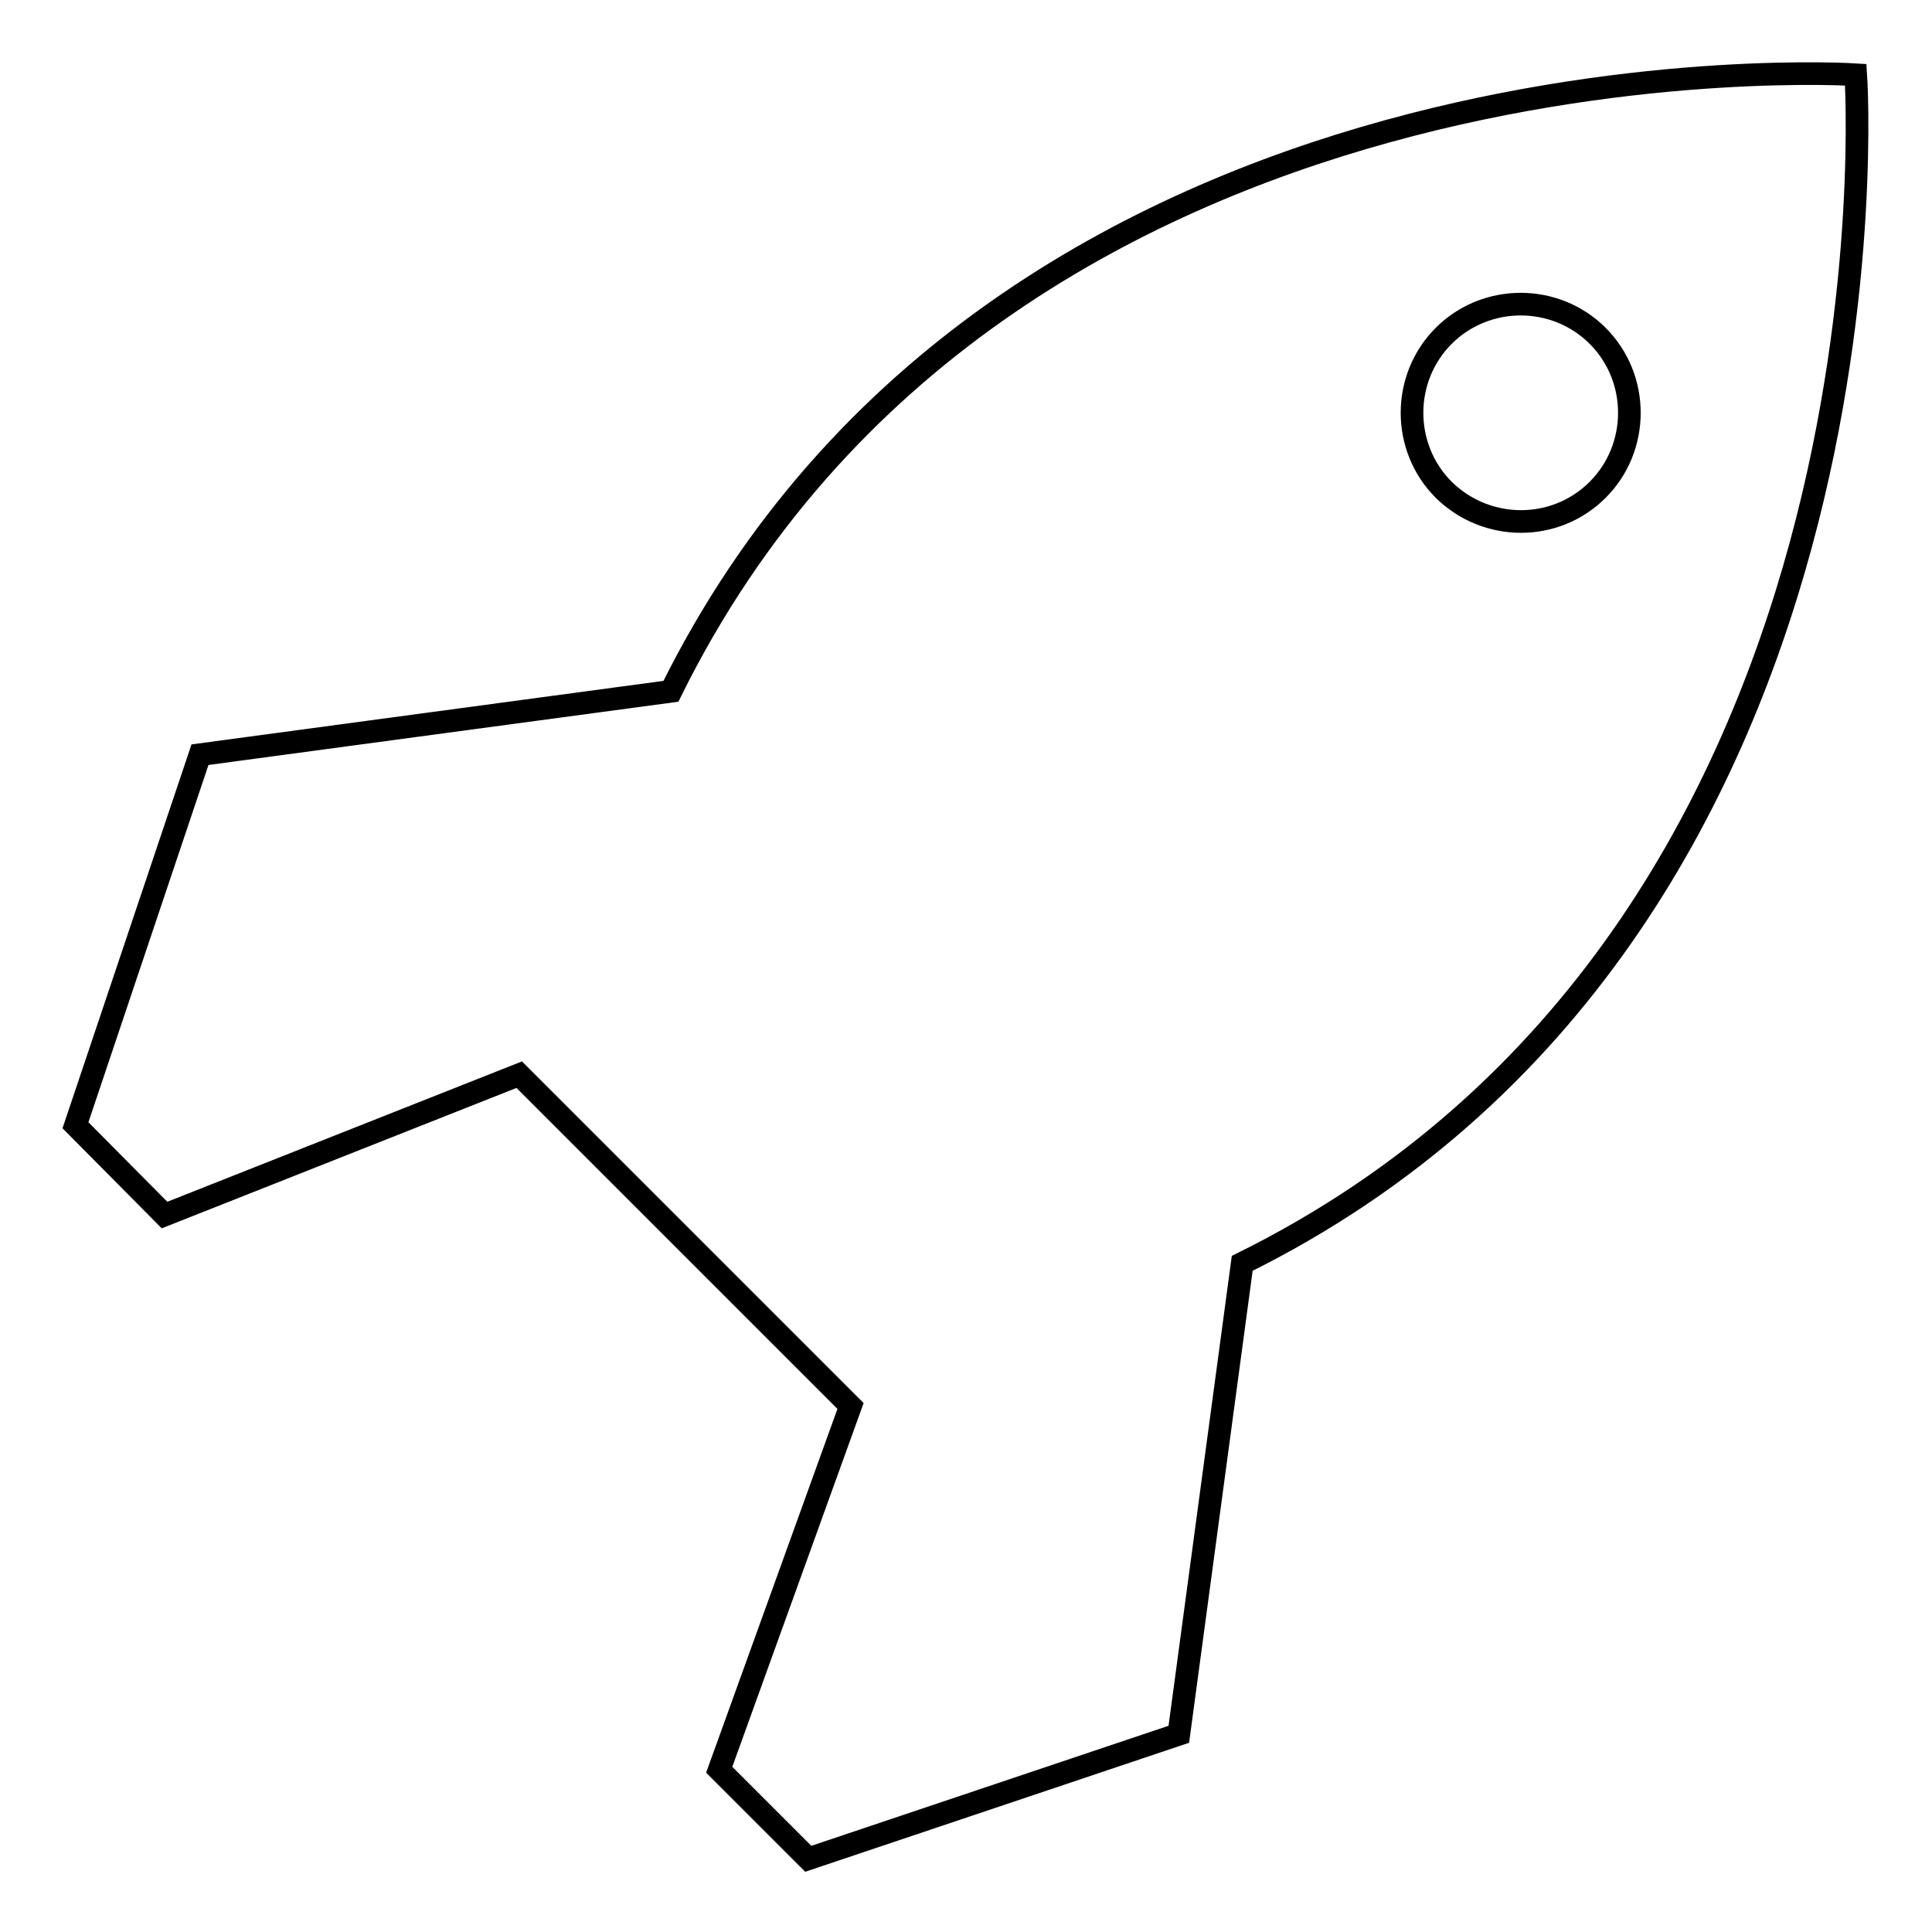
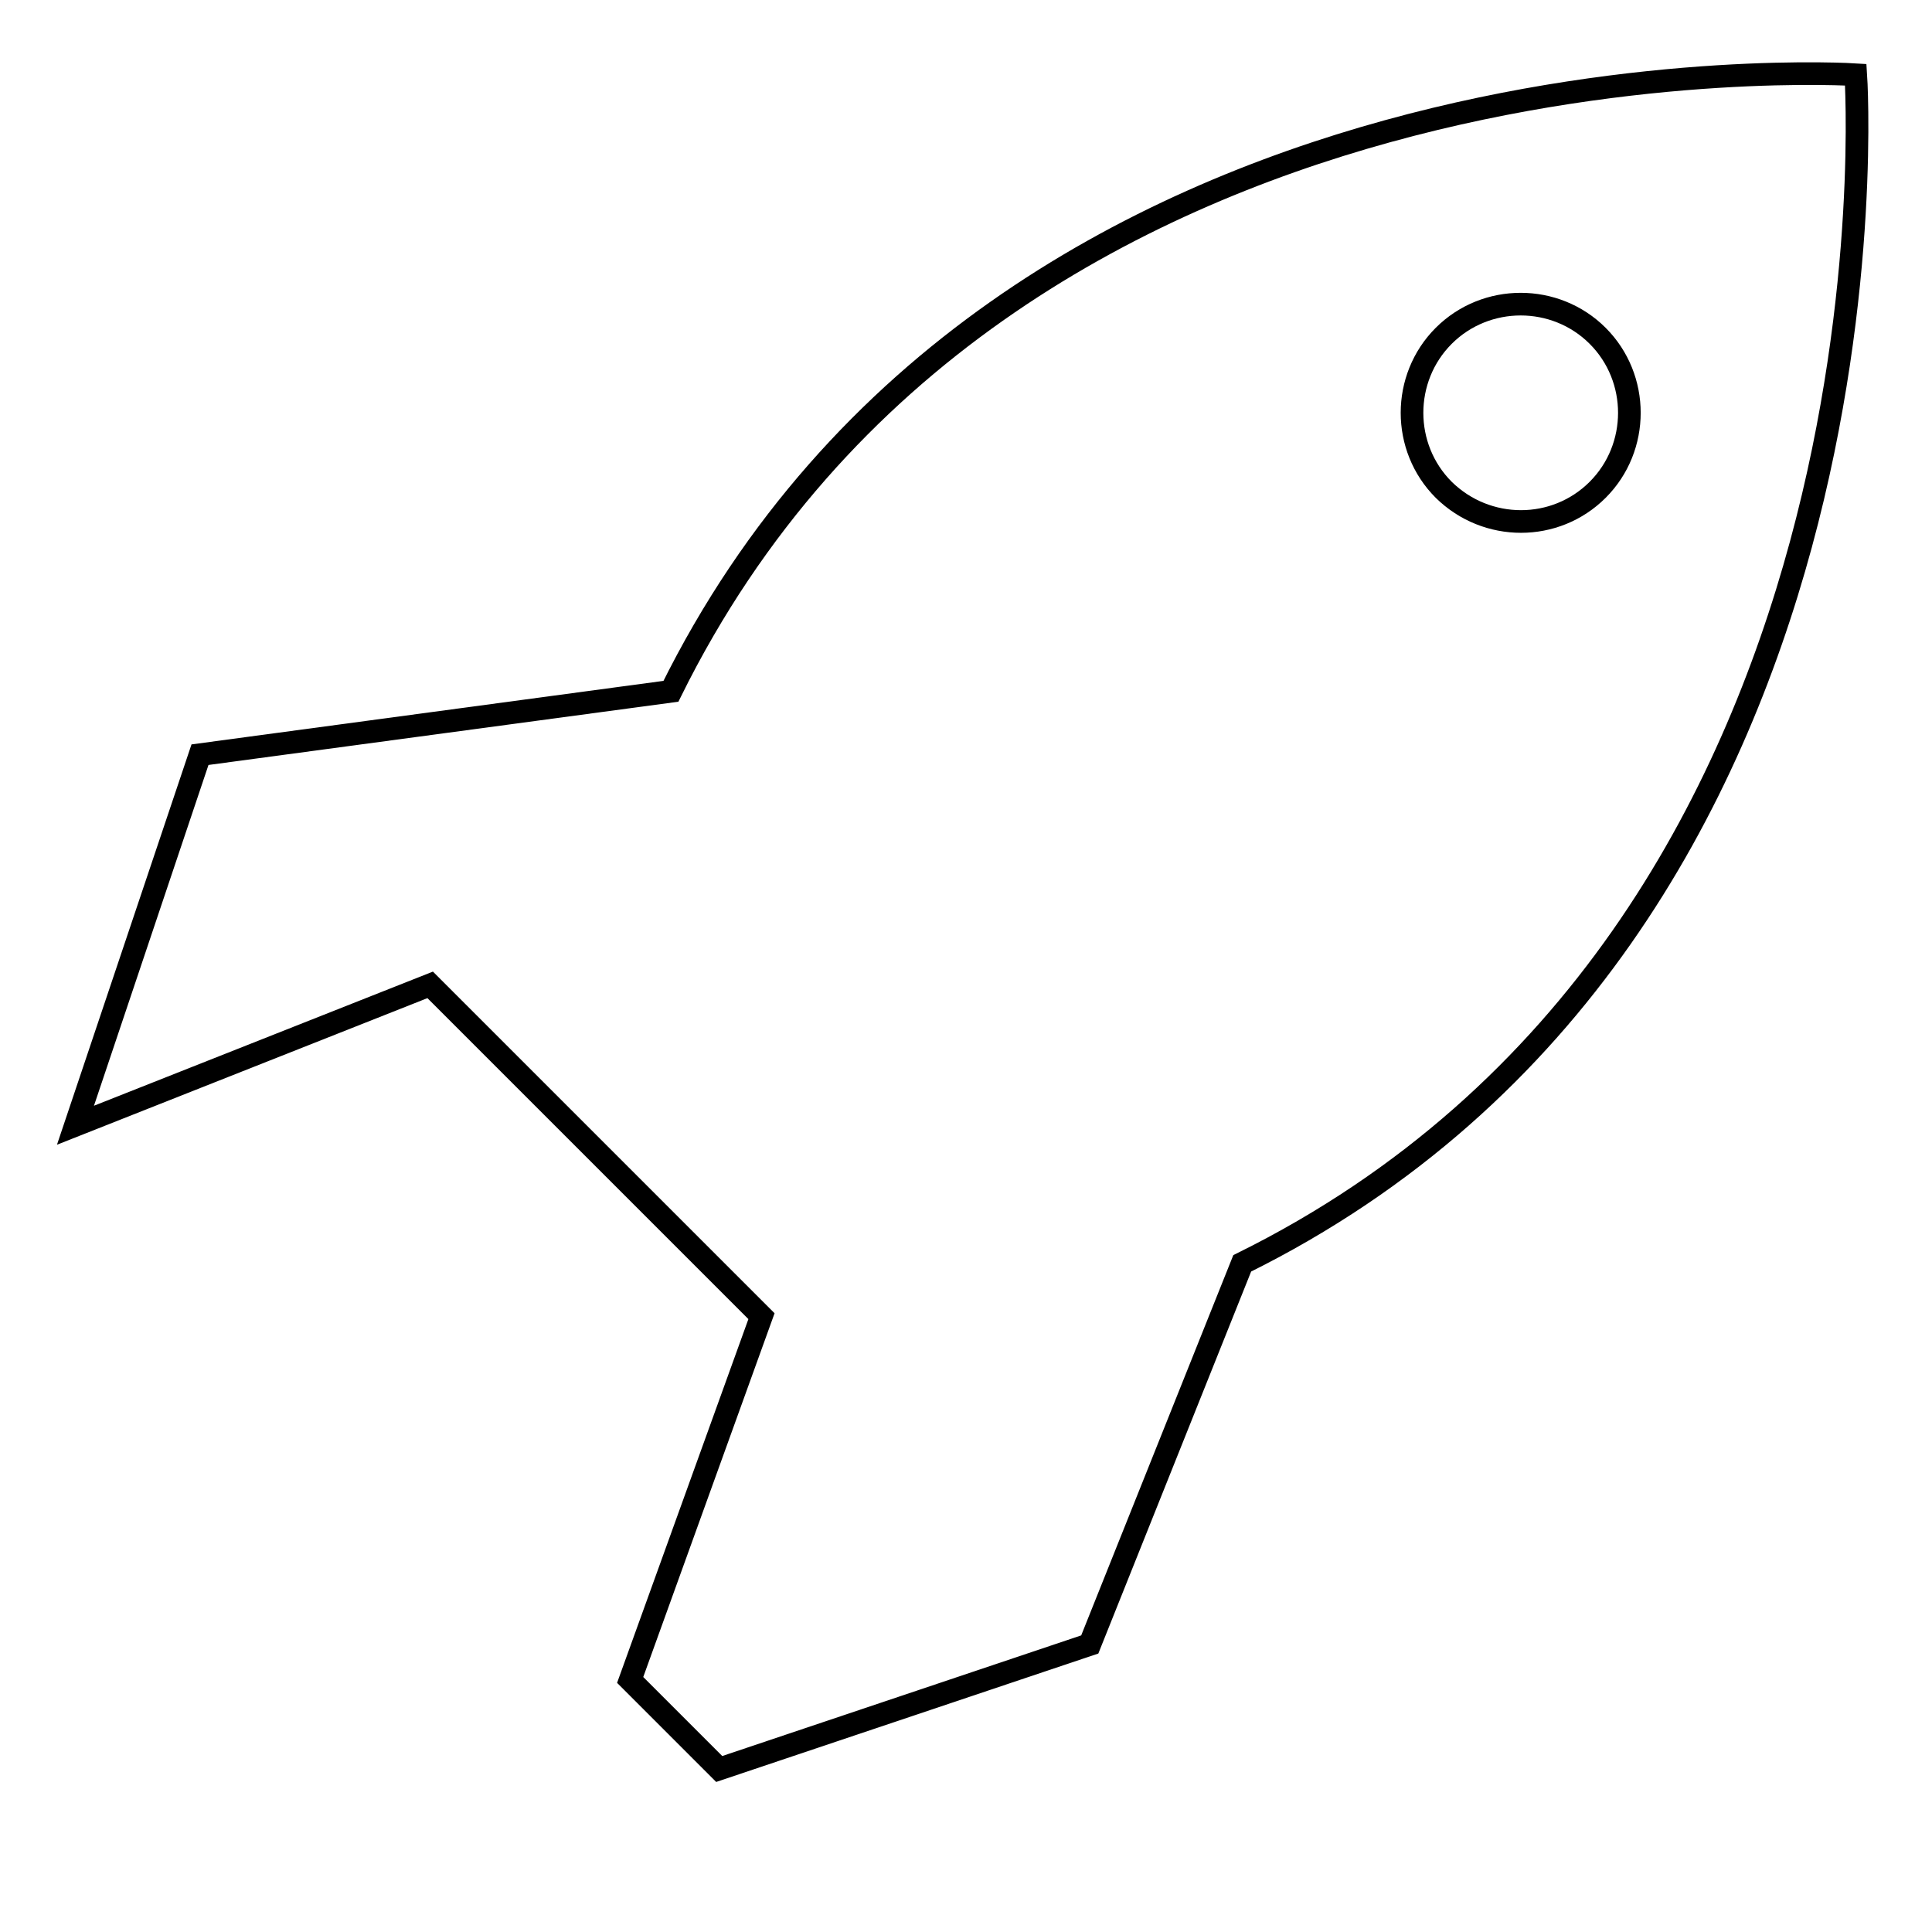
<svg xmlns="http://www.w3.org/2000/svg" version="1.1" x="0px" y="0px" viewBox="0 0 256 256" enable-background="new 0 0 256 256" xml:space="preserve">
  <g>
    <g>
-       <path stroke-width="3" fill-opacity="0" stroke="#000000" d="M164.6,167.4c89-44,81.3-157.5,81.3-157.5s-113-7.3-157,81.7L26.5,100L10,149.1L21.8,161l47-18.6l22.9,22.9l21,21l-17.4,48.2l11.8,11.8l49.1-16.5L164.6,167.4z M191.3,64.9c-5.6-5.6-5.6-14.8,0-20.4c5.6-5.6,14.8-5.6,20.4,0c5.6,5.6,5.6,14.8,0,20.4C206.1,70.5,197,70.5,191.3,64.9z" />
+       <path stroke-width="3" fill-opacity="0" stroke="#000000" d="M164.6,167.4c89-44,81.3-157.5,81.3-157.5s-113-7.3-157,81.7L26.5,100L10,149.1l47-18.6l22.9,22.9l21,21l-17.4,48.2l11.8,11.8l49.1-16.5L164.6,167.4z M191.3,64.9c-5.6-5.6-5.6-14.8,0-20.4c5.6-5.6,14.8-5.6,20.4,0c5.6,5.6,5.6,14.8,0,20.4C206.1,70.5,197,70.5,191.3,64.9z" />
    </g>
  </g>
</svg>